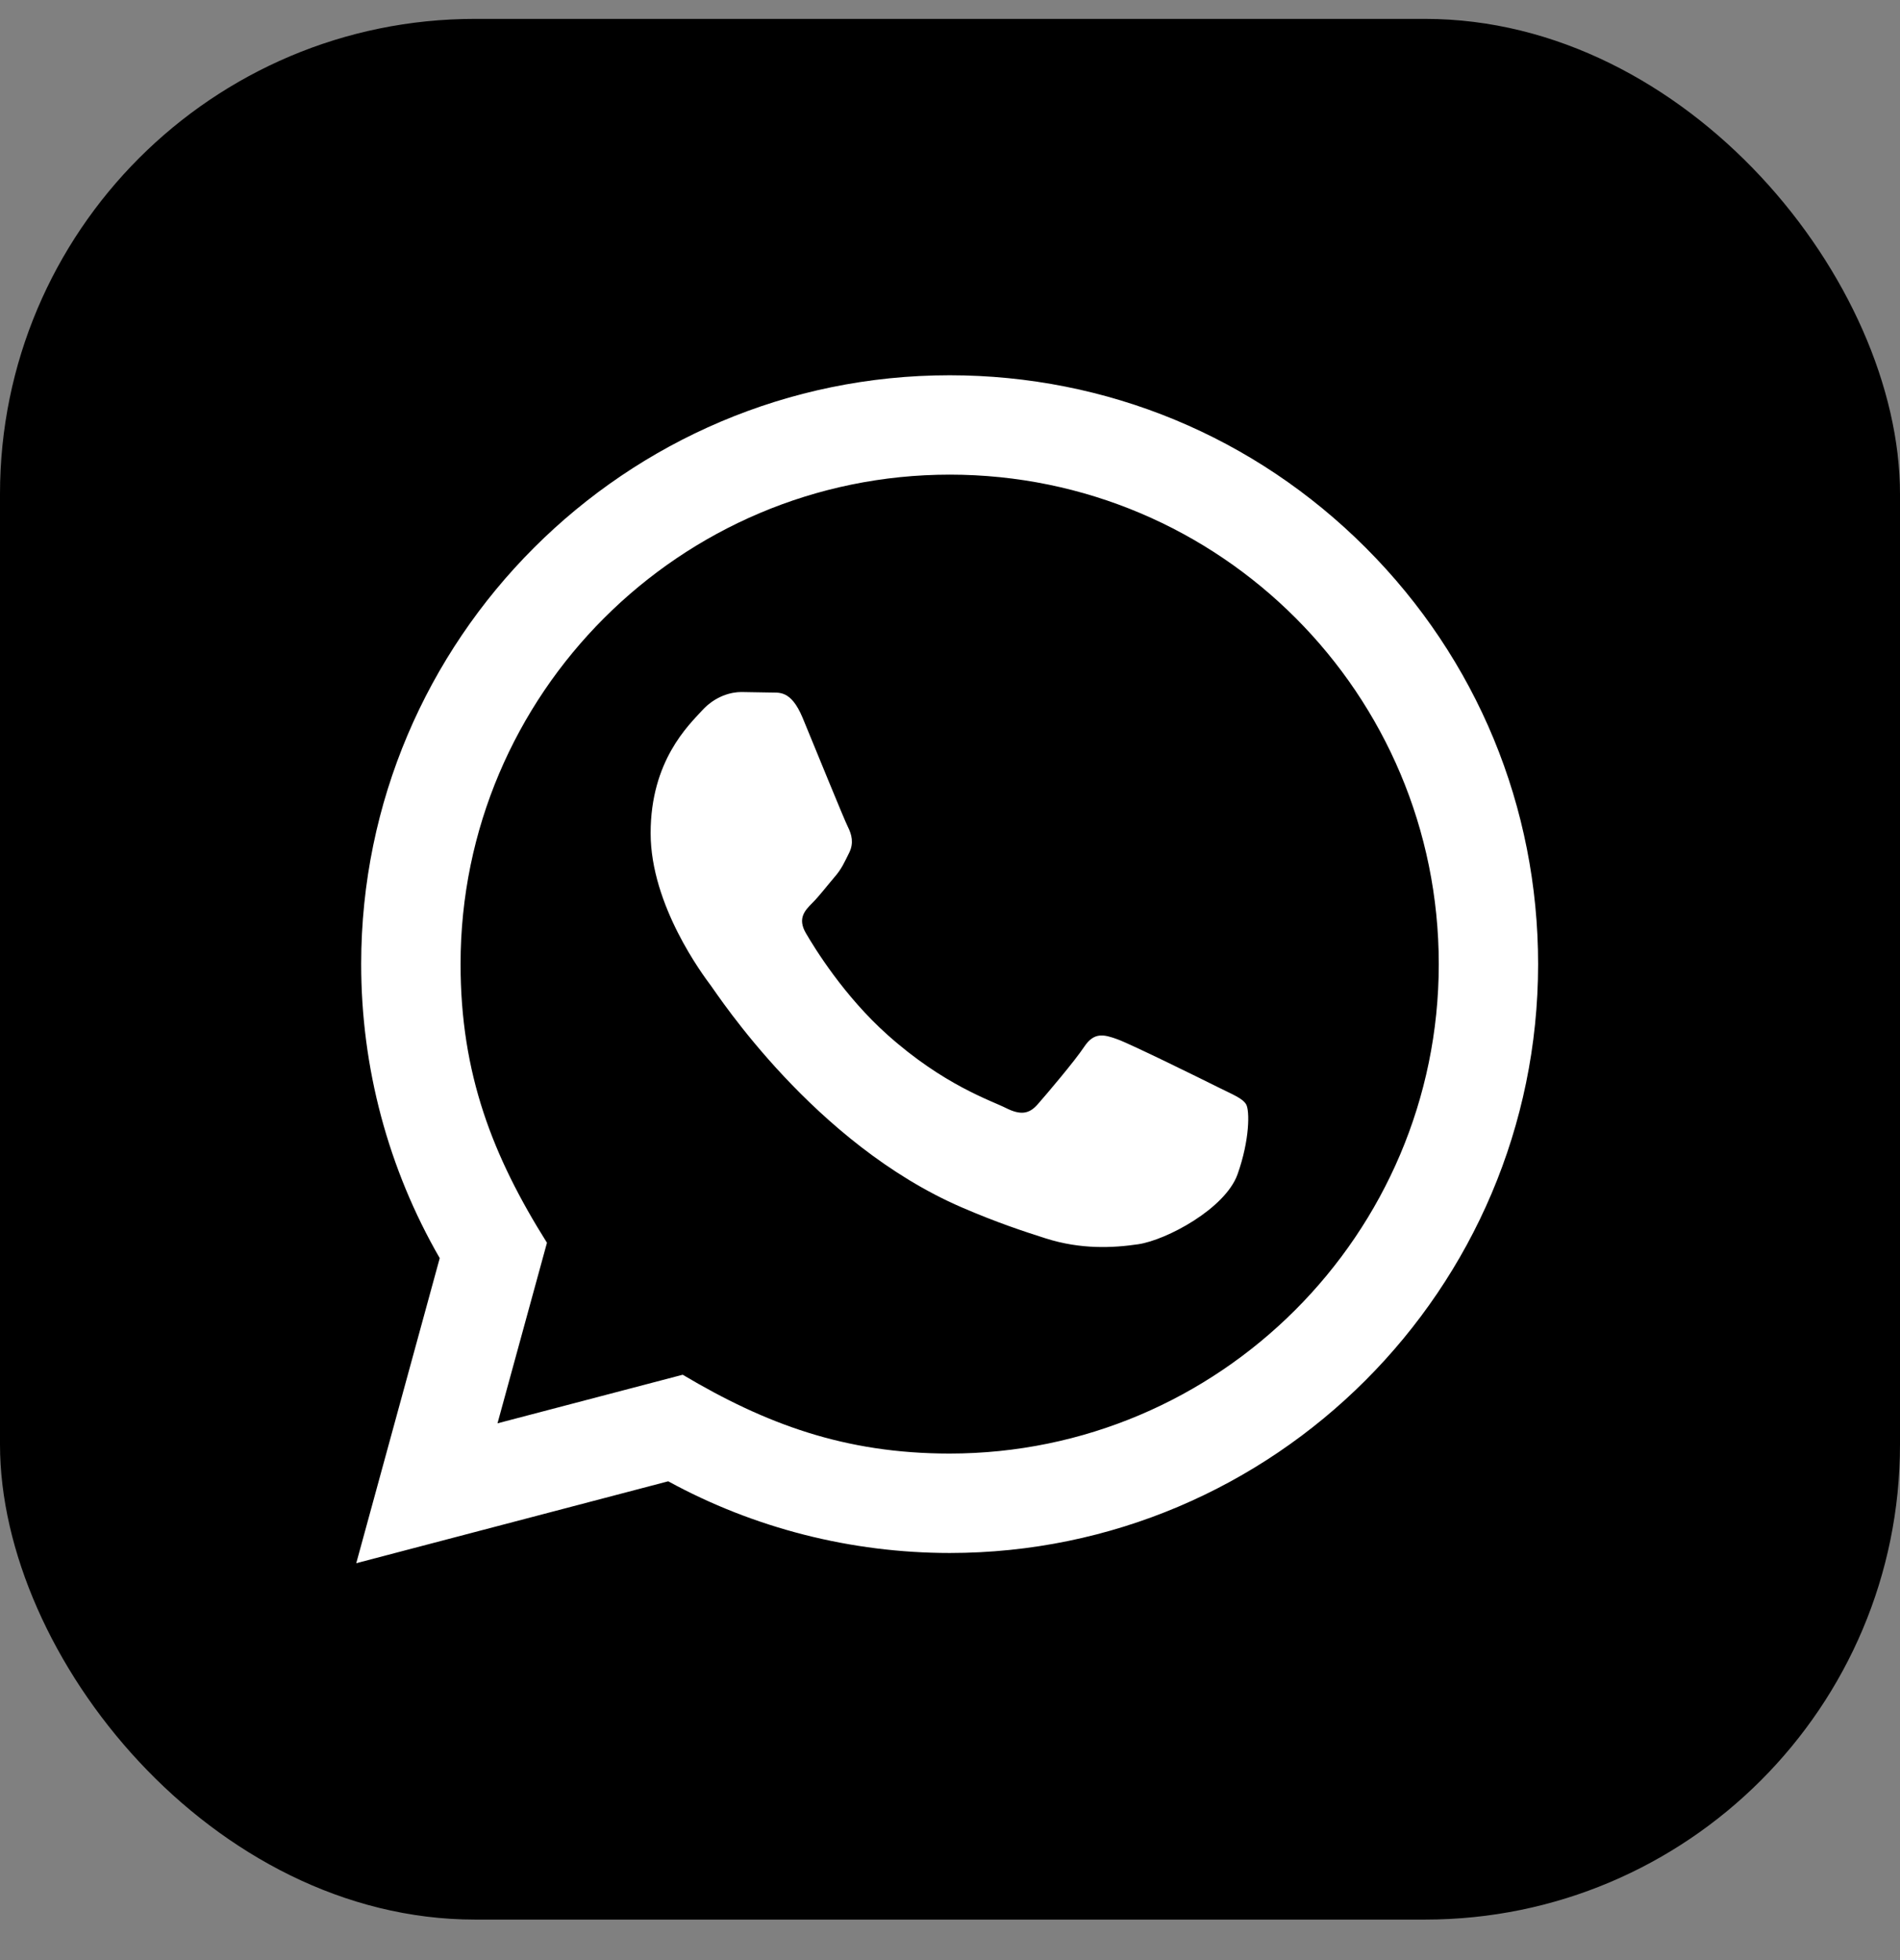
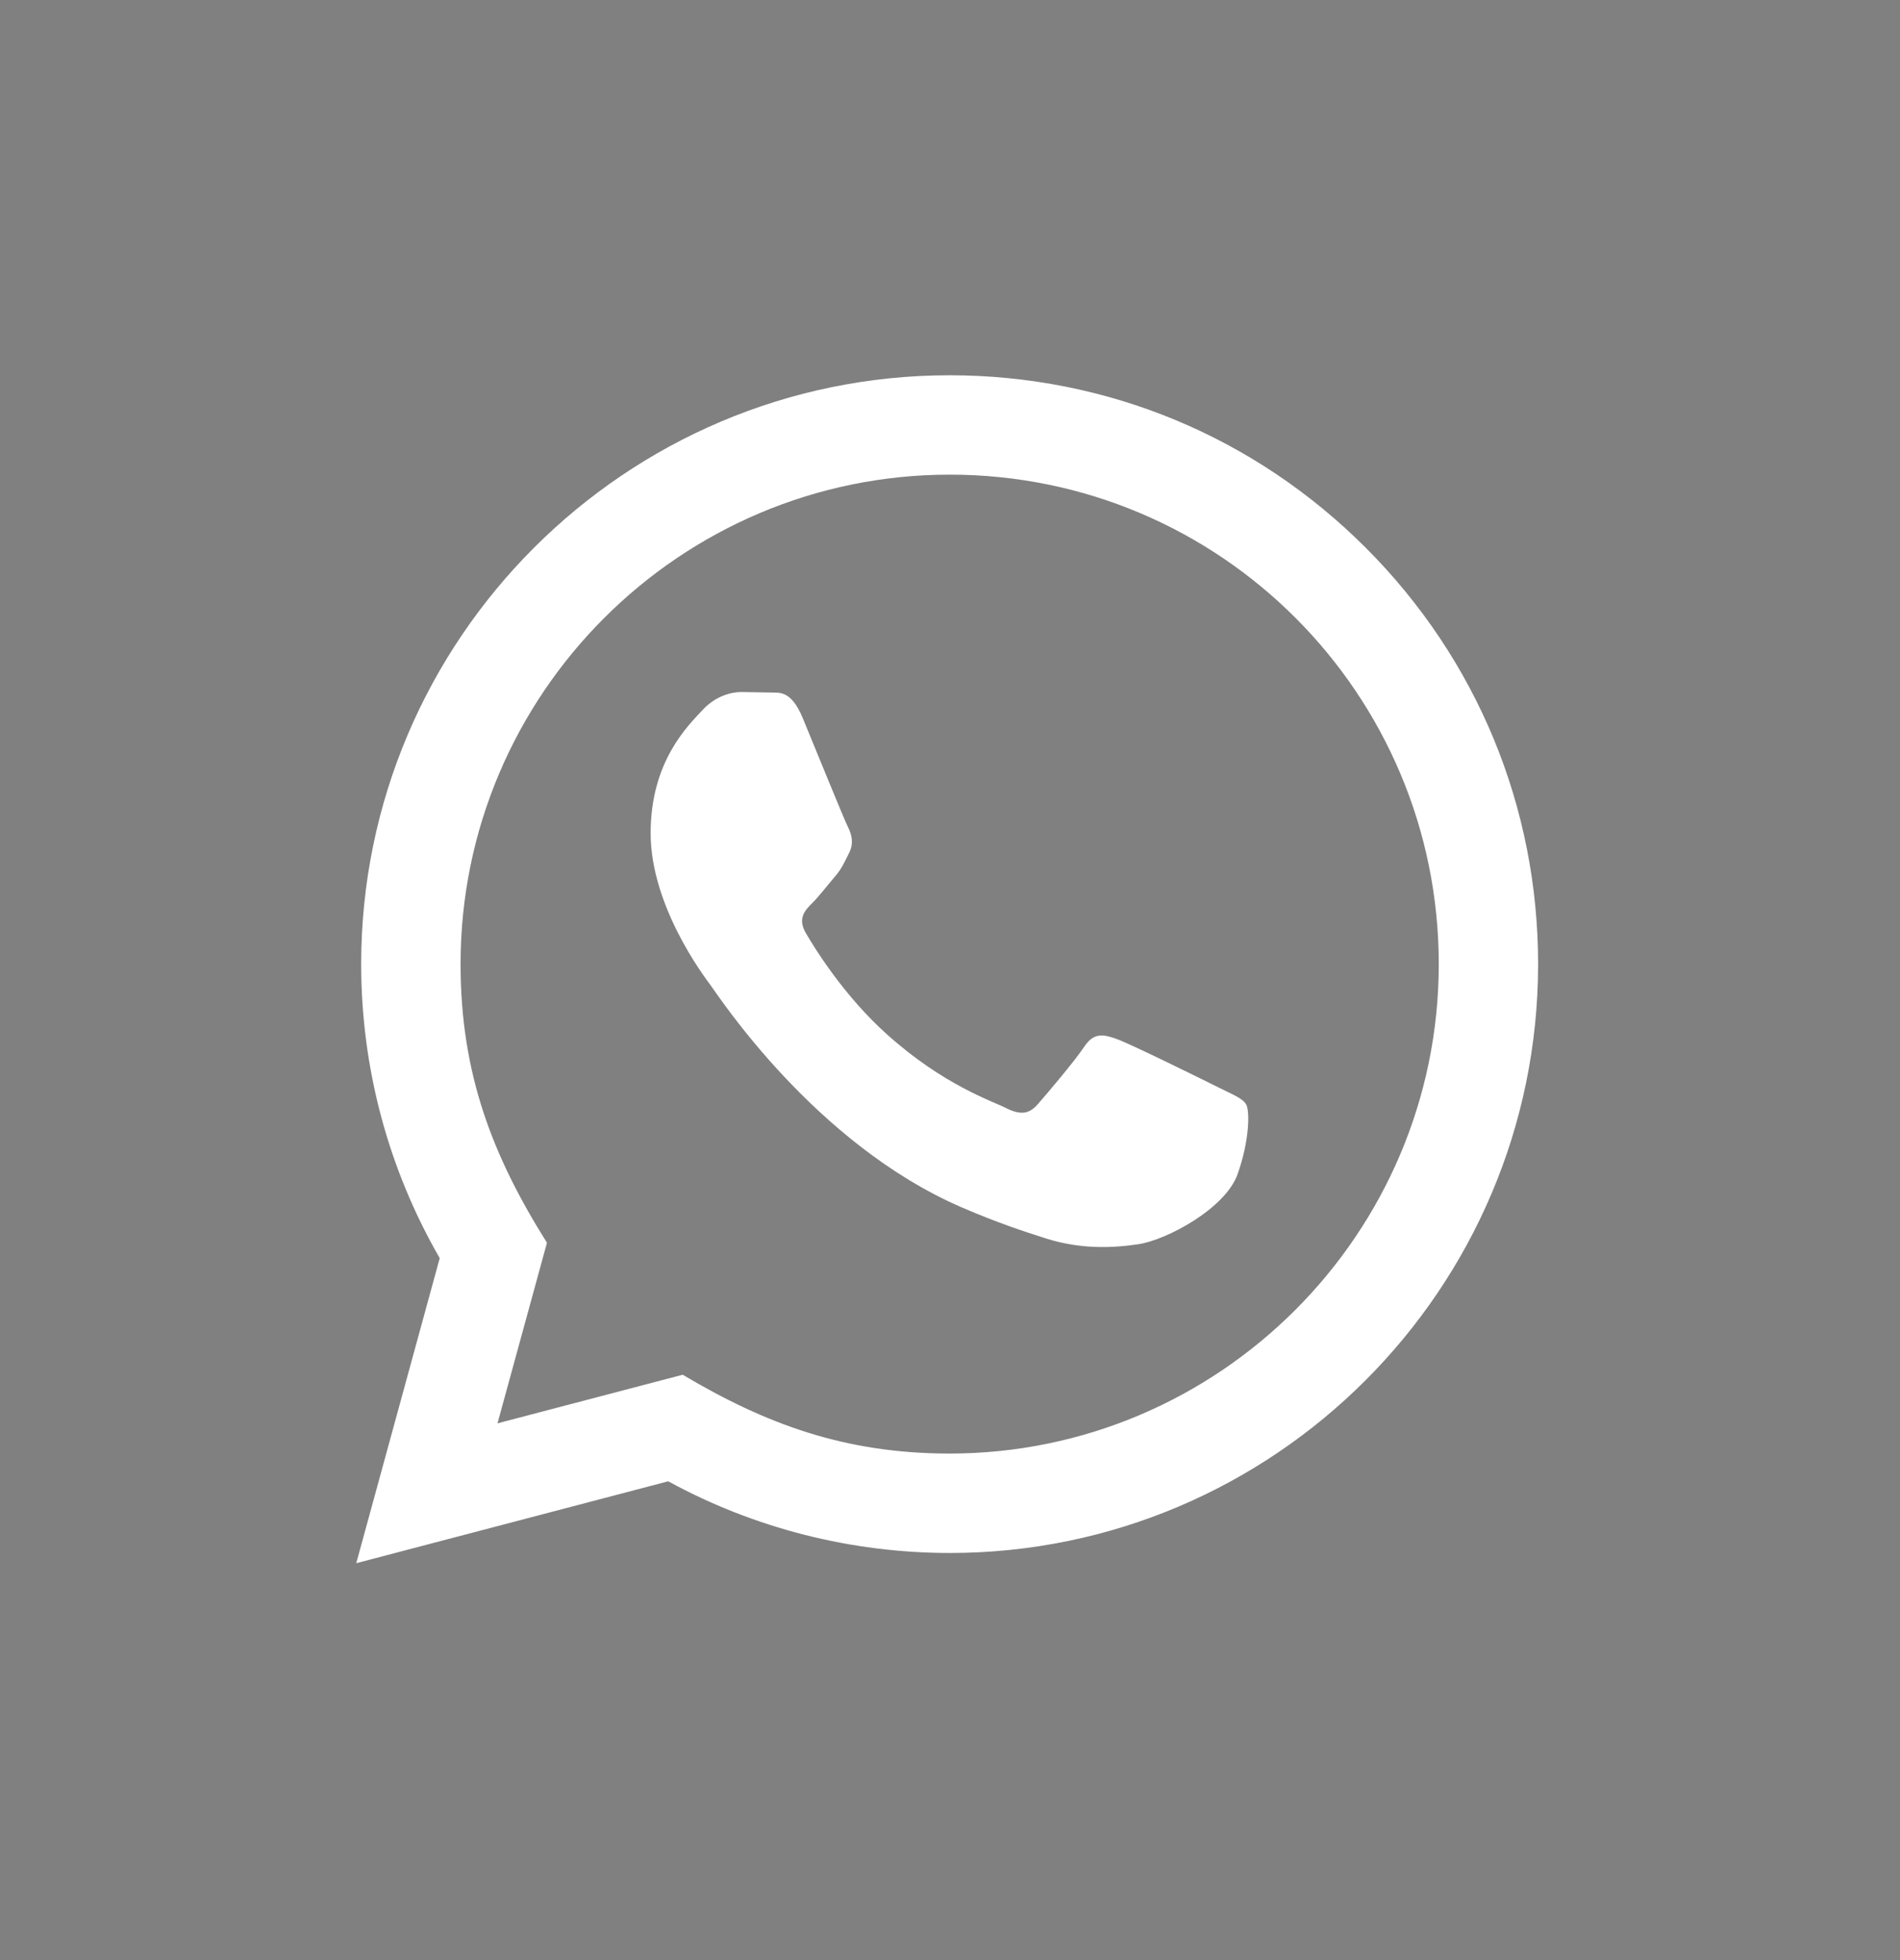
<svg xmlns="http://www.w3.org/2000/svg" width="32" height="33" viewBox="0 0 32 33" fill="none">
  <rect x="0" y="0" width="32" height="33" fill="#808080" stroke="none" />
-   <rect y="0.318" width="32" height="32" rx="8" fill="black" />
  <path d="M6 26.318L7.406 21.182C6.538 19.679 6.082 17.974 6.083 16.227C6.086 10.764 10.532 6.318 15.994 6.318C18.645 6.319 21.133 7.351 23.005 9.225C24.876 11.098 25.906 13.588 25.905 16.236C25.902 21.7 21.457 26.146 15.994 26.146C14.336 26.145 12.702 25.73 11.254 24.939L6 26.318ZM11.498 23.145C12.894 23.974 14.227 24.471 15.991 24.472C20.531 24.472 24.229 20.777 24.232 16.235C24.233 11.683 20.552 7.993 15.998 7.991C11.454 7.991 7.758 11.686 7.757 16.228C7.756 18.082 8.299 19.47 9.212 20.923L8.379 23.963L11.498 23.145ZM20.987 18.592C20.925 18.489 20.76 18.427 20.512 18.303C20.264 18.179 19.047 17.579 18.819 17.497C18.593 17.415 18.427 17.373 18.262 17.621C18.097 17.869 17.622 18.427 17.477 18.592C17.333 18.757 17.188 18.778 16.941 18.654C16.693 18.529 15.895 18.269 14.949 17.424C14.213 16.768 13.716 15.957 13.572 15.709C13.428 15.461 13.557 15.327 13.68 15.204C13.792 15.093 13.928 14.915 14.052 14.77C14.178 14.626 14.218 14.523 14.302 14.357C14.384 14.192 14.343 14.047 14.281 13.923C14.218 13.8 13.723 12.58 13.518 12.085C13.316 11.602 13.112 11.667 12.96 11.659L12.485 11.651C12.32 11.651 12.052 11.713 11.825 11.961C11.598 12.21 10.958 12.808 10.958 14.027C10.958 15.246 11.846 16.424 11.969 16.589C12.093 16.754 13.715 19.255 16.199 20.328C16.79 20.583 17.252 20.735 17.611 20.849C18.204 21.038 18.744 21.011 19.171 20.948C19.647 20.877 20.636 20.349 20.843 19.77C21.049 19.191 21.049 18.695 20.987 18.592Z" fill="white" />
</svg>